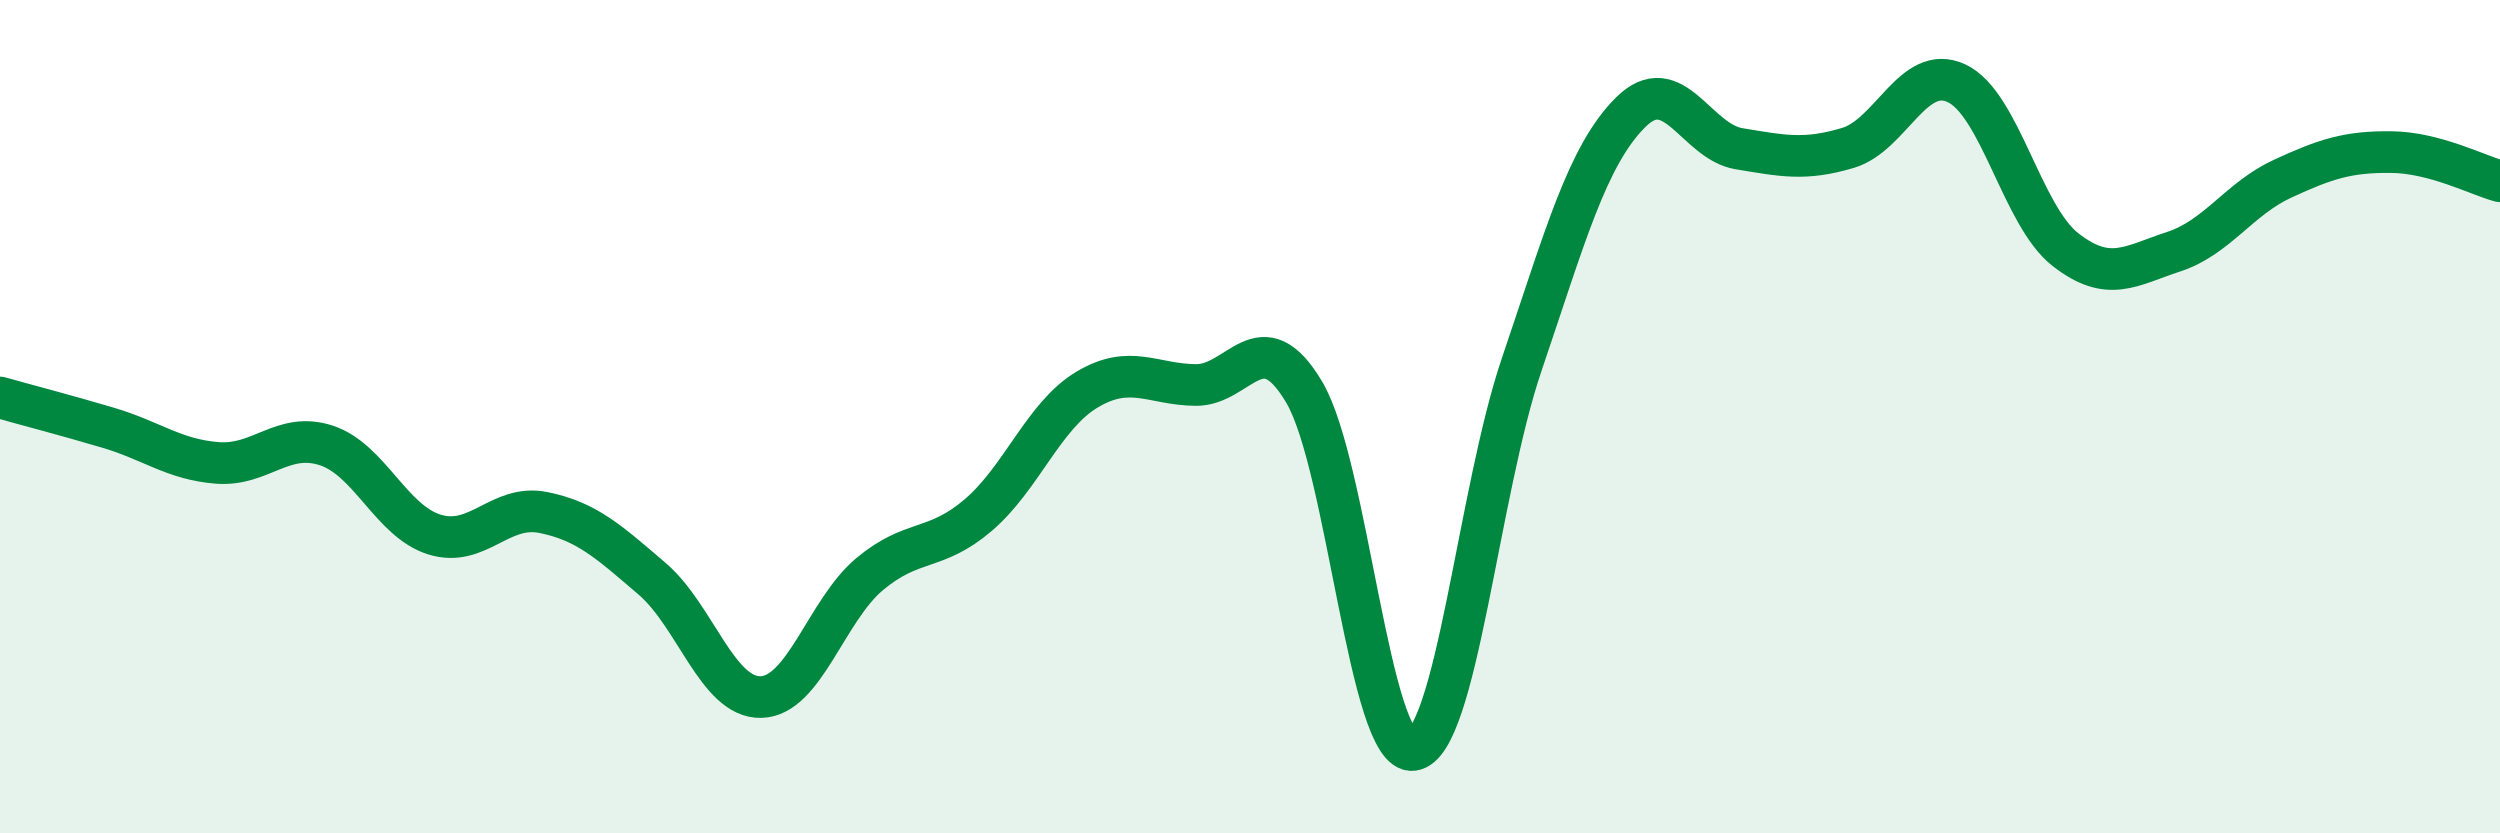
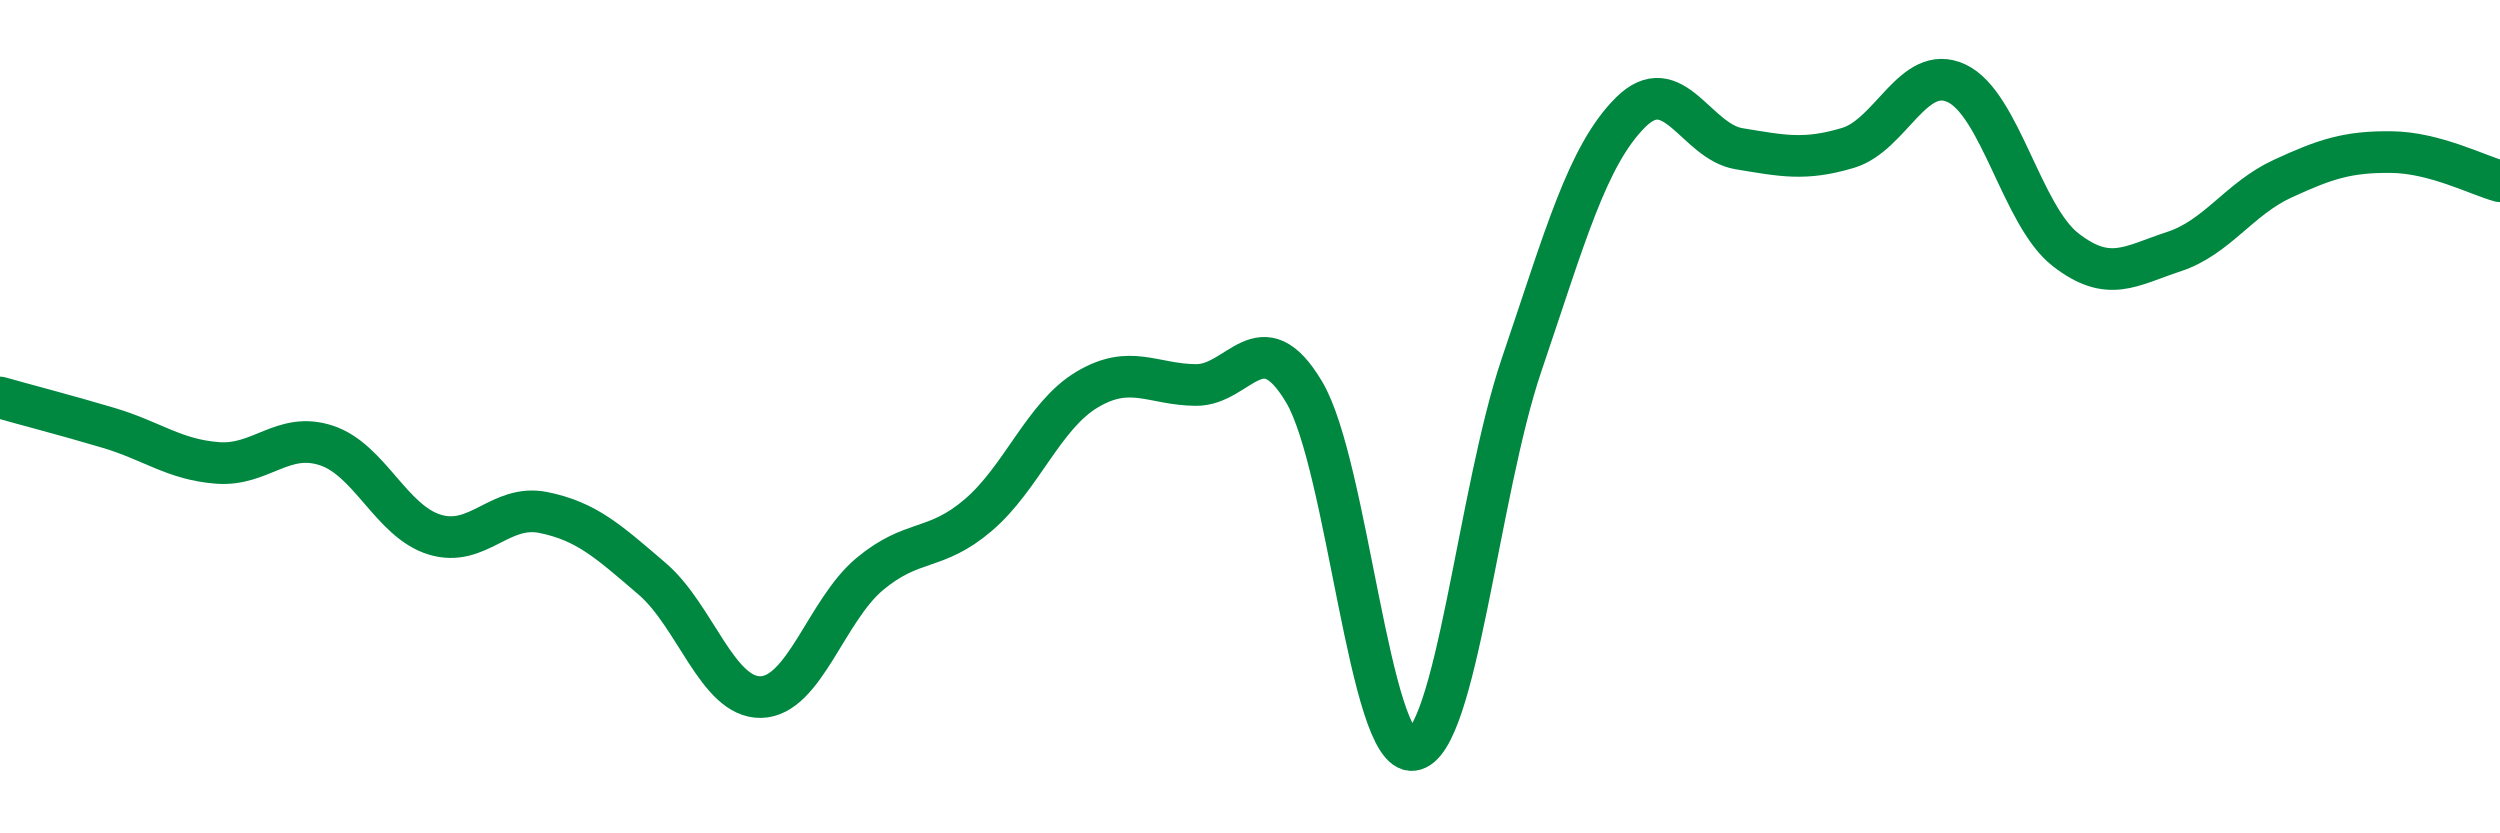
<svg xmlns="http://www.w3.org/2000/svg" width="60" height="20" viewBox="0 0 60 20">
-   <path d="M 0,9.54 C 0.52,9.69 1.57,9.96 2.61,10.27 C 3.65,10.58 4.18,11.03 5.22,11.11 C 6.26,11.19 6.79,10.35 7.83,10.69 C 8.87,11.03 9.39,12.51 10.43,12.83 C 11.47,13.15 12,12.09 13.04,12.3 C 14.08,12.51 14.61,13 15.65,13.89 C 16.69,14.78 17.22,16.75 18.26,16.73 C 19.3,16.71 19.83,14.65 20.87,13.78 C 21.91,12.91 22.44,13.25 23.48,12.36 C 24.52,11.47 25.05,9.97 26.09,9.35 C 27.13,8.73 27.66,9.23 28.7,9.24 C 29.74,9.25 30.26,7.66 31.3,9.41 C 32.34,11.16 32.87,18.13 33.91,18 C 34.95,17.87 35.48,11.81 36.52,8.75 C 37.56,5.69 38.09,3.74 39.13,2.7 C 40.17,1.66 40.7,3.4 41.74,3.57 C 42.78,3.74 43.31,3.86 44.35,3.55 C 45.39,3.24 45.92,1.51 46.96,2 C 48,2.49 48.53,5.18 49.57,5.99 C 50.61,6.8 51.13,6.38 52.17,6.04 C 53.21,5.7 53.74,4.77 54.78,4.29 C 55.82,3.81 56.35,3.64 57.39,3.65 C 58.43,3.66 59.48,4.21 60,4.35L60 20L0 20Z" fill="#008740" opacity="0.1" stroke-linecap="round" stroke-linejoin="round" />
  <path d="M 0,9.54 C 0.52,9.69 1.57,9.96 2.61,10.27 C 3.65,10.58 4.18,11.03 5.22,11.11 C 6.26,11.19 6.79,10.35 7.83,10.69 C 8.87,11.03 9.39,12.51 10.43,12.83 C 11.47,13.15 12,12.09 13.04,12.3 C 14.08,12.51 14.61,13 15.65,13.89 C 16.69,14.78 17.22,16.75 18.26,16.73 C 19.3,16.71 19.83,14.65 20.87,13.78 C 21.91,12.91 22.44,13.25 23.48,12.36 C 24.52,11.47 25.05,9.97 26.09,9.35 C 27.13,8.73 27.66,9.23 28.7,9.24 C 29.74,9.25 30.26,7.66 31.3,9.41 C 32.34,11.16 32.87,18.13 33.91,18 C 34.95,17.87 35.48,11.81 36.52,8.75 C 37.56,5.69 38.09,3.74 39.13,2.7 C 40.17,1.66 40.7,3.4 41.74,3.57 C 42.78,3.74 43.31,3.86 44.35,3.55 C 45.39,3.24 45.92,1.51 46.96,2 C 48,2.49 48.53,5.18 49.57,5.99 C 50.61,6.8 51.13,6.38 52.17,6.04 C 53.21,5.7 53.74,4.77 54.78,4.29 C 55.82,3.81 56.35,3.64 57.39,3.65 C 58.43,3.66 59.48,4.21 60,4.35" stroke="#008740" stroke-width="1" fill="none" stroke-linecap="round" stroke-linejoin="round" />
</svg>